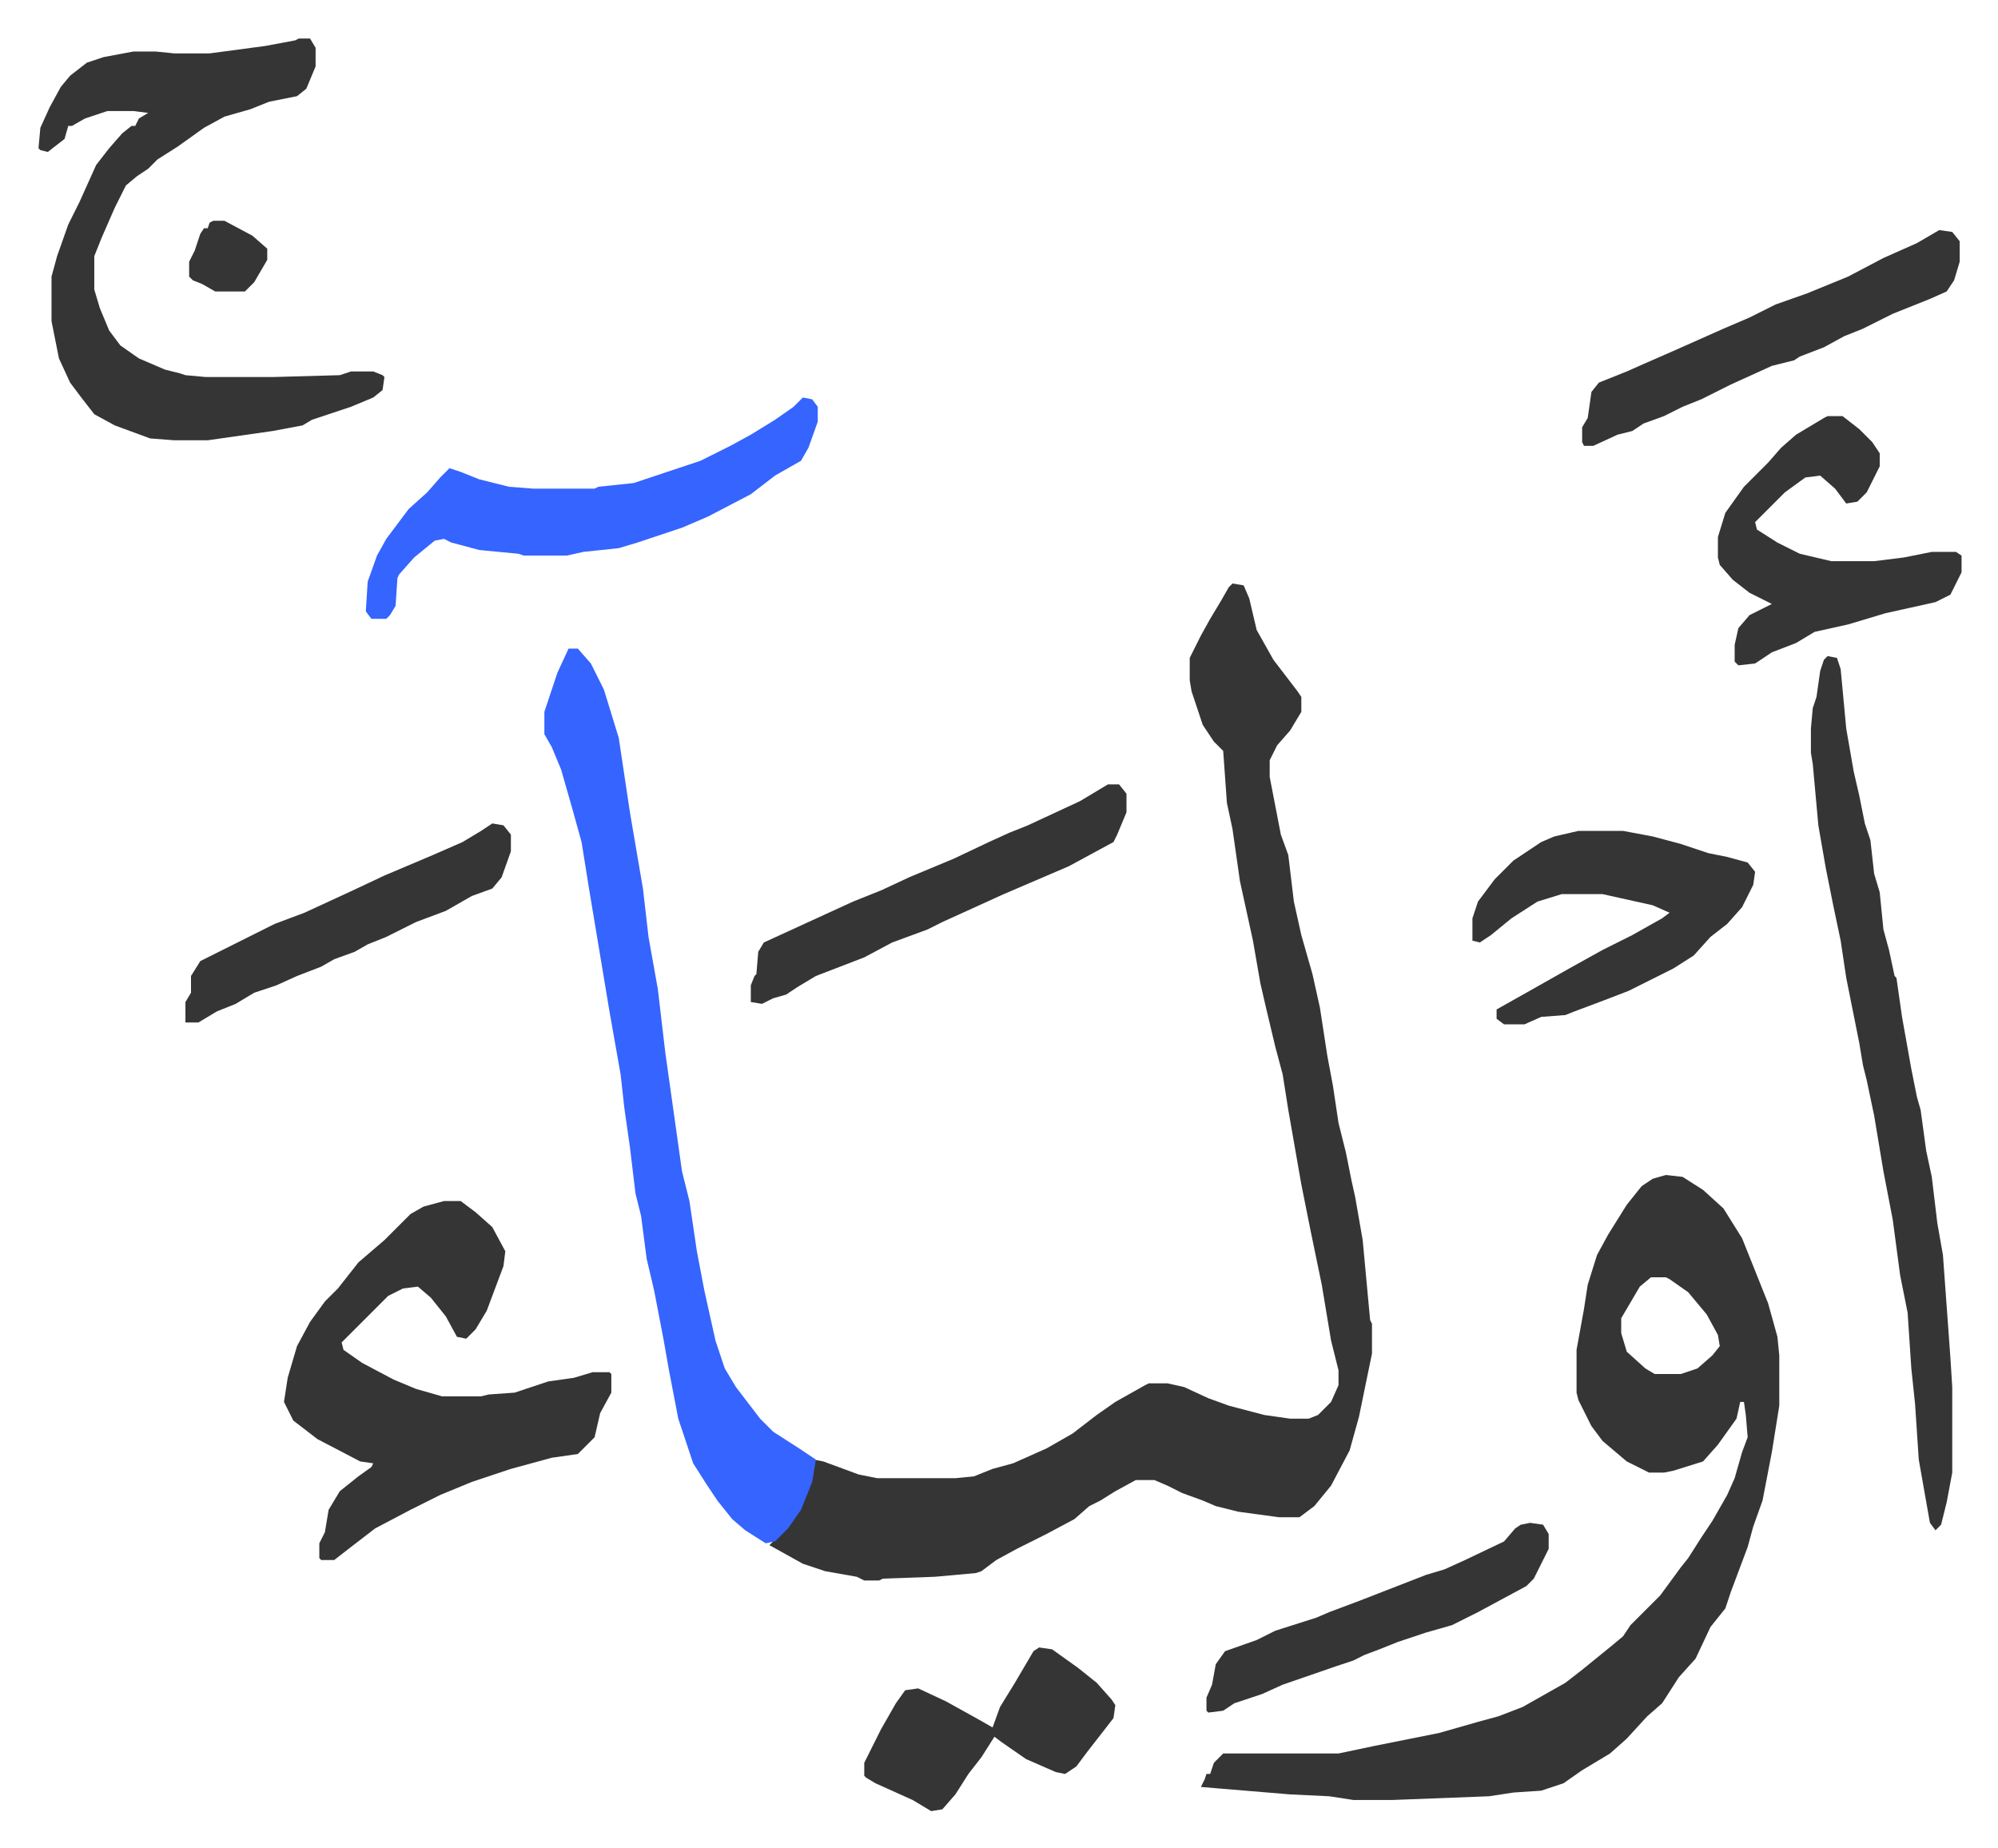
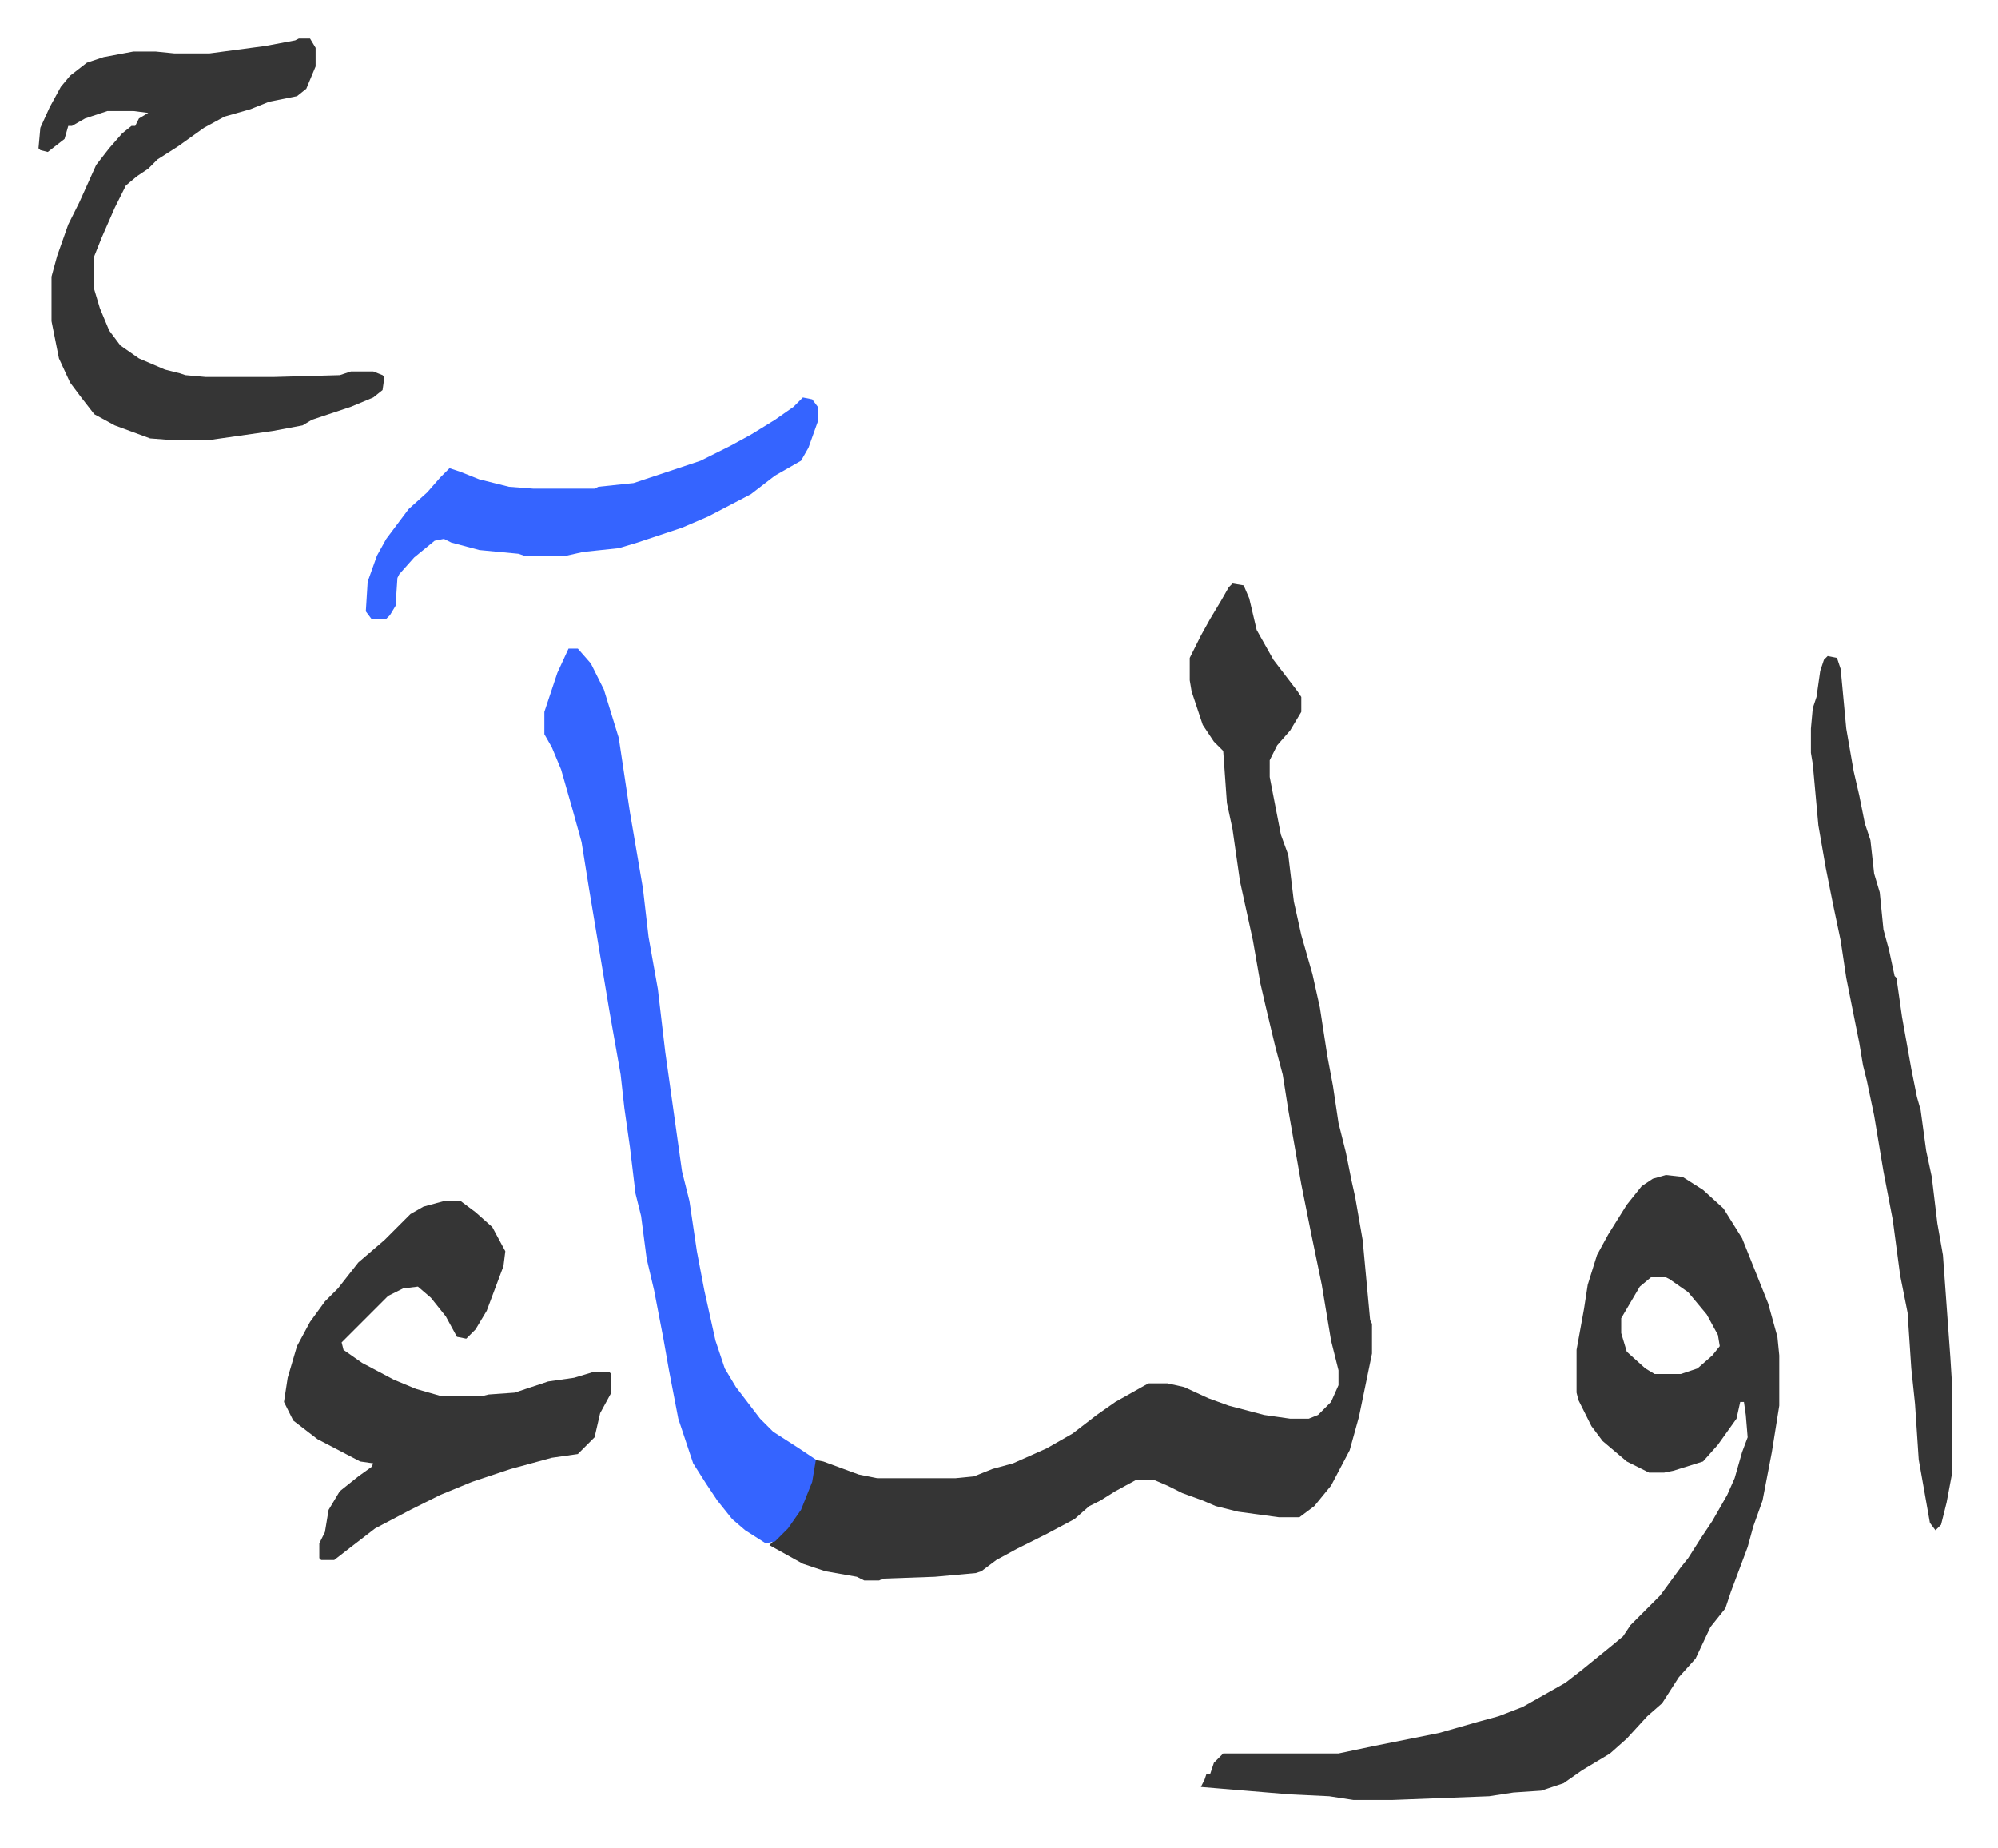
<svg xmlns="http://www.w3.org/2000/svg" viewBox="-20.7 133.3 1074.3 993.3">
  <path fill="#353535" id="rule_normal" d="m642 447 6 1 3 7 4 17 9 16 13 17 2 3v8l-6 10-7 8-4 8v9l6 31 4 11 3 25 4 18 6 21 4 18 4 26 3 16 3 20 4 16 3 15 2 9 4 23 4 43 1 2v16l-7 34-5 18-10 19-9 11-8 6h-11l-22-3-12-3-7-3-11-4-8-4-7-3h-10l-11 6-8 5-6 3-8 7-15 8-16 8-11 6-8 6-3 1-22 2-28 1-2 1h-8l-4-2-17-3-12-4-18-10 5-5 8-9 7-14 3-12 1-6 5 1 19 7 10 2h42l10-1 10-4 11-3 18-8 14-8 13-10 10-7 16-9 2-1h10l9 2 13 6 11 4 19 5 14 2h10l5-2 7-7 4-9v-8l-4-16-5-30-6-29-5-25-7-40-3-19-4-15-5-21-3-13-4-23-7-32-4-28-3-14-2-28-5-5-6-9-6-18-1-6v-12l6-12 5-9 6-10 4-7zm233 318 9 1 11 7 11 10 10 16 8 20 6 15 5 18 1 10v27l-4 25-5 26-5 14-3 11-9 24-3 9-8 10-8 17-9 10-9 14-8 7-11 12-9 8-15 9-10 7-12 4-15 1-13 2-52 2h-21l-13-2-21-1-36-3-12-1 2-4 1-3h2l2-6 5-5h62l19-4 35-7 21-6 11-3 13-5 23-13 9-7 16-13 6-5 4-6 16-16 11-15 4-5 7-11 6-9 8-14 4-9 4-14 3-8-1-12-1-7h-2l-2 9-10 14-8 9-16 5-5 1h-8l-12-6-13-11-6-8-7-14-1-4v-23l4-22 2-13 5-16 6-11 10-16 8-10 6-4zm-8 55-6 5-10 17v8l3 10 10 9 5 3h14l9-3 8-7 4-5-1-6-6-11-10-12-10-7-2-1z" />
  <path fill="#3564ff" id="rule_madd_obligatory_4_5_vowels" d="M285 482h5l7 8 7 14 8 26 6 40 7 41 3 26 5 28 4 34 9 64 4 16 4 27 4 21 6 27 5 15 6 10 13 17 7 7 14 9 6 4 3 2-2 12-6 15-7 10-7 7-5 1-11-7-7-6-8-10-6-9-7-11-8-24-5-26-3-17-5-26-4-17-3-23-3-12-3-25-3-21-2-18-6-34-11-66-4-25-5-18-6-21-5-12-4-7v-12l7-21z" />
  <path fill="#353535" id="rule_normal" d="M218 779h9l8 6 9 8 7 13-1 8-9 24-6 10-5 5-5-1-6-11-8-10-7-6-8 1-8 4-25 25 1 4 10 7 17 9 12 5 14 4h21l4-1 14-1 18-6 14-2 10-3h9l1 1v10l-6 11-3 13-9 9-14 2-22 6-21 7-17 7-16 8-19 10-13 10-9 7h-7l-1-1v-8l3-6 2-12 6-10 10-8 7-5 1-2-7-1-23-12-13-10-5-10 2-13 5-17 7-13 8-11 7-7 11-14 14-12 14-14 7-4zm-78-625h6l3 5v10l-5 12-5 4-15 3-10 4-14 4-11 6-14 10-11 7-5 5-6 4-6 5-6 12-7 16-4 10v18l3 10 5 12 6 8 10 7 14 6 8 2 3 1 11 1h36l36-1 6-2h12l5 2 1 1-1 7-5 4-12 5-21 7-5 3-16 3-35 5H73l-13-1-19-7-11-6-7-9-6-8-6-13-4-20v-24l3-11 6-17 6-12 9-20 7-9 7-8 5-4h2l2-4 5-3-8-1H37l-12 4-7 4h-2l-2 7-9 7-4-1-1-1 1-11 5-11 6-11 5-6 9-7 9-3 16-3h12l10 1h19l30-4 16-3zm822 332 5 1 2 6 3 32 4 23 3 13 3 15 3 9 2 18 3 10 2 20 3 11 3 14 1 1 3 21 5 28 3 15 2 7 3 22 3 14 3 25 3 17 4 55 1 16v46l-3 16-3 12-3 3-3-4-6-34-2-30-2-19-2-30-4-20-4-30-5-26-5-30-4-19-2-8-2-12-7-35-3-20-4-19-4-20-4-23-3-33-1-6v-13l1-11 2-6 2-14 2-6z" />
  <path fill="#3564ff" id="rule_madd_obligatory_4_5_vowels" d="m411 347 5 1 3 4v8l-5 14-4 7-14 8-13 10-23 12-14 6-24 8-10 3-19 2-9 2h-23l-3-1-21-2-15-4-4-2-5 1-11 9-8 9-1 2-1 15-3 5-2 2h-8l-3-4 1-16 5-14 5-9 12-16 10-9 7-8 5-5 6 2 10 4 16 4 13 1h33l2-1 19-2 36-12 16-8 11-6 13-8 10-7z" />
-   <path fill="#353535" id="rule_normal" d="M828 580h24l16 3 15 4 9 3 6 2 10 2 11 3 4 5-1 7-6 12-8 9-9 7-9 10-11 7-14 7-10 5-13 5-16 6-5 2-13 1-9 4h-11l-4-3v-5l16-9 23-13 18-10 16-8 16-9 4-3-9-4-18-4-9-2h-22l-13 4-14 9-11 9-6 4-4-1v-12l3-9 9-12 10-10 15-10 7-3zm134-223h8l9 7 7 7 4 6v7l-7 14-5 5-6 1-6-8-8-7-8 1-11 8-16 16 1 4 11 7 12 6 17 4h23l16-2 15-3h13l3 2v9l-6 12-8 4-27 6-20 6-18 4-10 6-13 5-9 6-9 1-2-2v-9l2-9 6-7 12-6-12-6-9-7-7-8-1-4v-11l4-13 10-14 13-13 7-8 8-7 15-9zm60-100 7 1 4 5v11l-3 10-4 6-9 4-20 8-16 8-10 4-11 6-13 5-3 2-12 3-22 10-16 8-10 4-10 5-11 4-6 4-8 2-13 6h-5l-1-2v-8l3-5 2-14 4-5 15-6 9-4 16-7 27-12 14-6 14-7 17-6 22-9 19-10 18-8zM575 555h6l4 5v10l-5 12-2 4-24 13-35 15-33 15-8 4-19 7-15 8-26 10-10 6-6 4-7 2-6 3-6-1v-9l2-5 1-1 1-12 3-5 24-11 24-11 15-6 15-7 24-10 19-9 11-5 10-4 28-13zm-37 464 7 1 14 10 10 8 8 9 2 3-1 7-7 9-7 9-6 8-6 4-5-1-16-7-13-9-4-3-7 11-7 9-7 11-7 8-6 1-10-6-20-9-5-3-1-1v-7l4-8 5-10 8-14 5-7 7-1 15 7 18 10 7 4 4-11 8-13 10-17zM244 576l6 1 4 5v9l-5 14-5 6-11 4-14 8-16 6-16 8-10 4-7 4-11 4-7 4-13 5-11 5-12 4-10 6-10 4-10 6h-7v-11l3-5v-9l5-8 26-13 14-7 16-6 26-12 17-8 26-11 16-7 10-6zm558 376 7 1 3 5v8l-8 16-4 4-26 14-14 7-14 4-15 5-10 4-8 3-6 3-9 3-29 10-11 5-15 5-6 4-8 1-1-1v-7l3-7 2-11 5-7 17-6 10-5 22-7 7-3 16-6 36-14 10-3 11-5 21-10 6-7 3-2zM94 252h6l15 8 8 7v6l-7 12-5 5H95l-7-4-5-2-2-2v-8l3-6 3-9 2-3h2l1-3z" />
</svg>